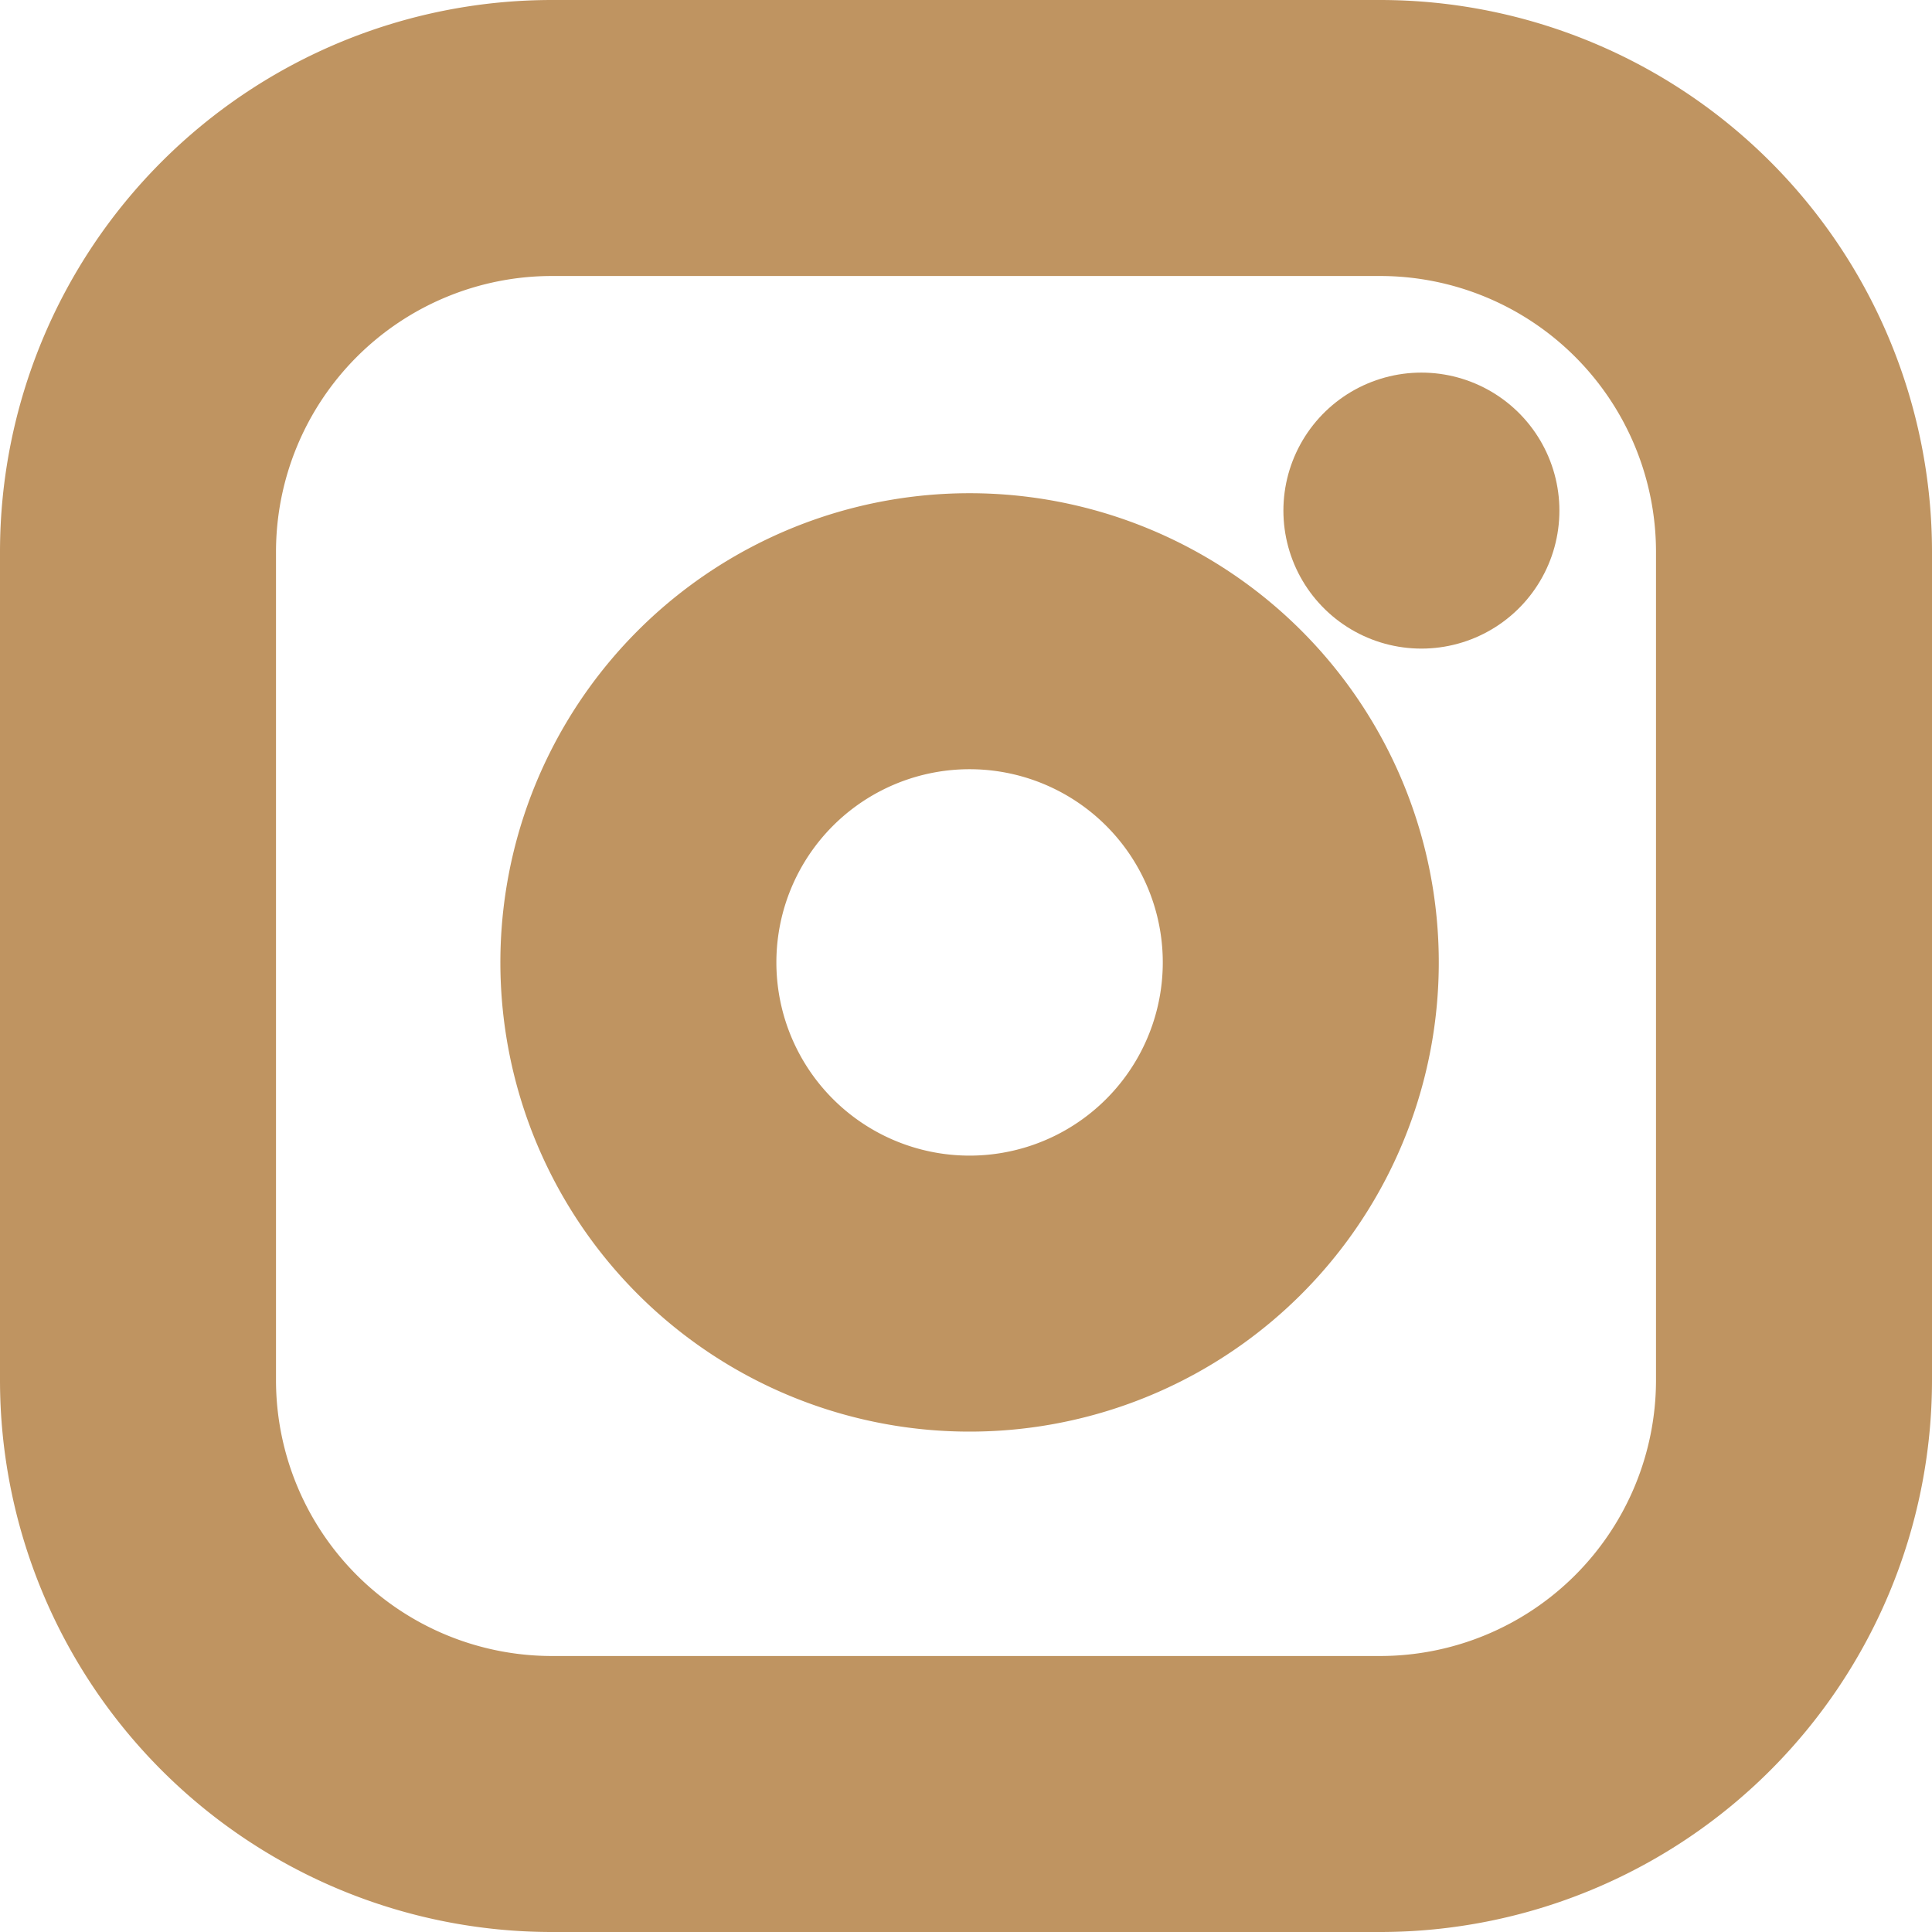
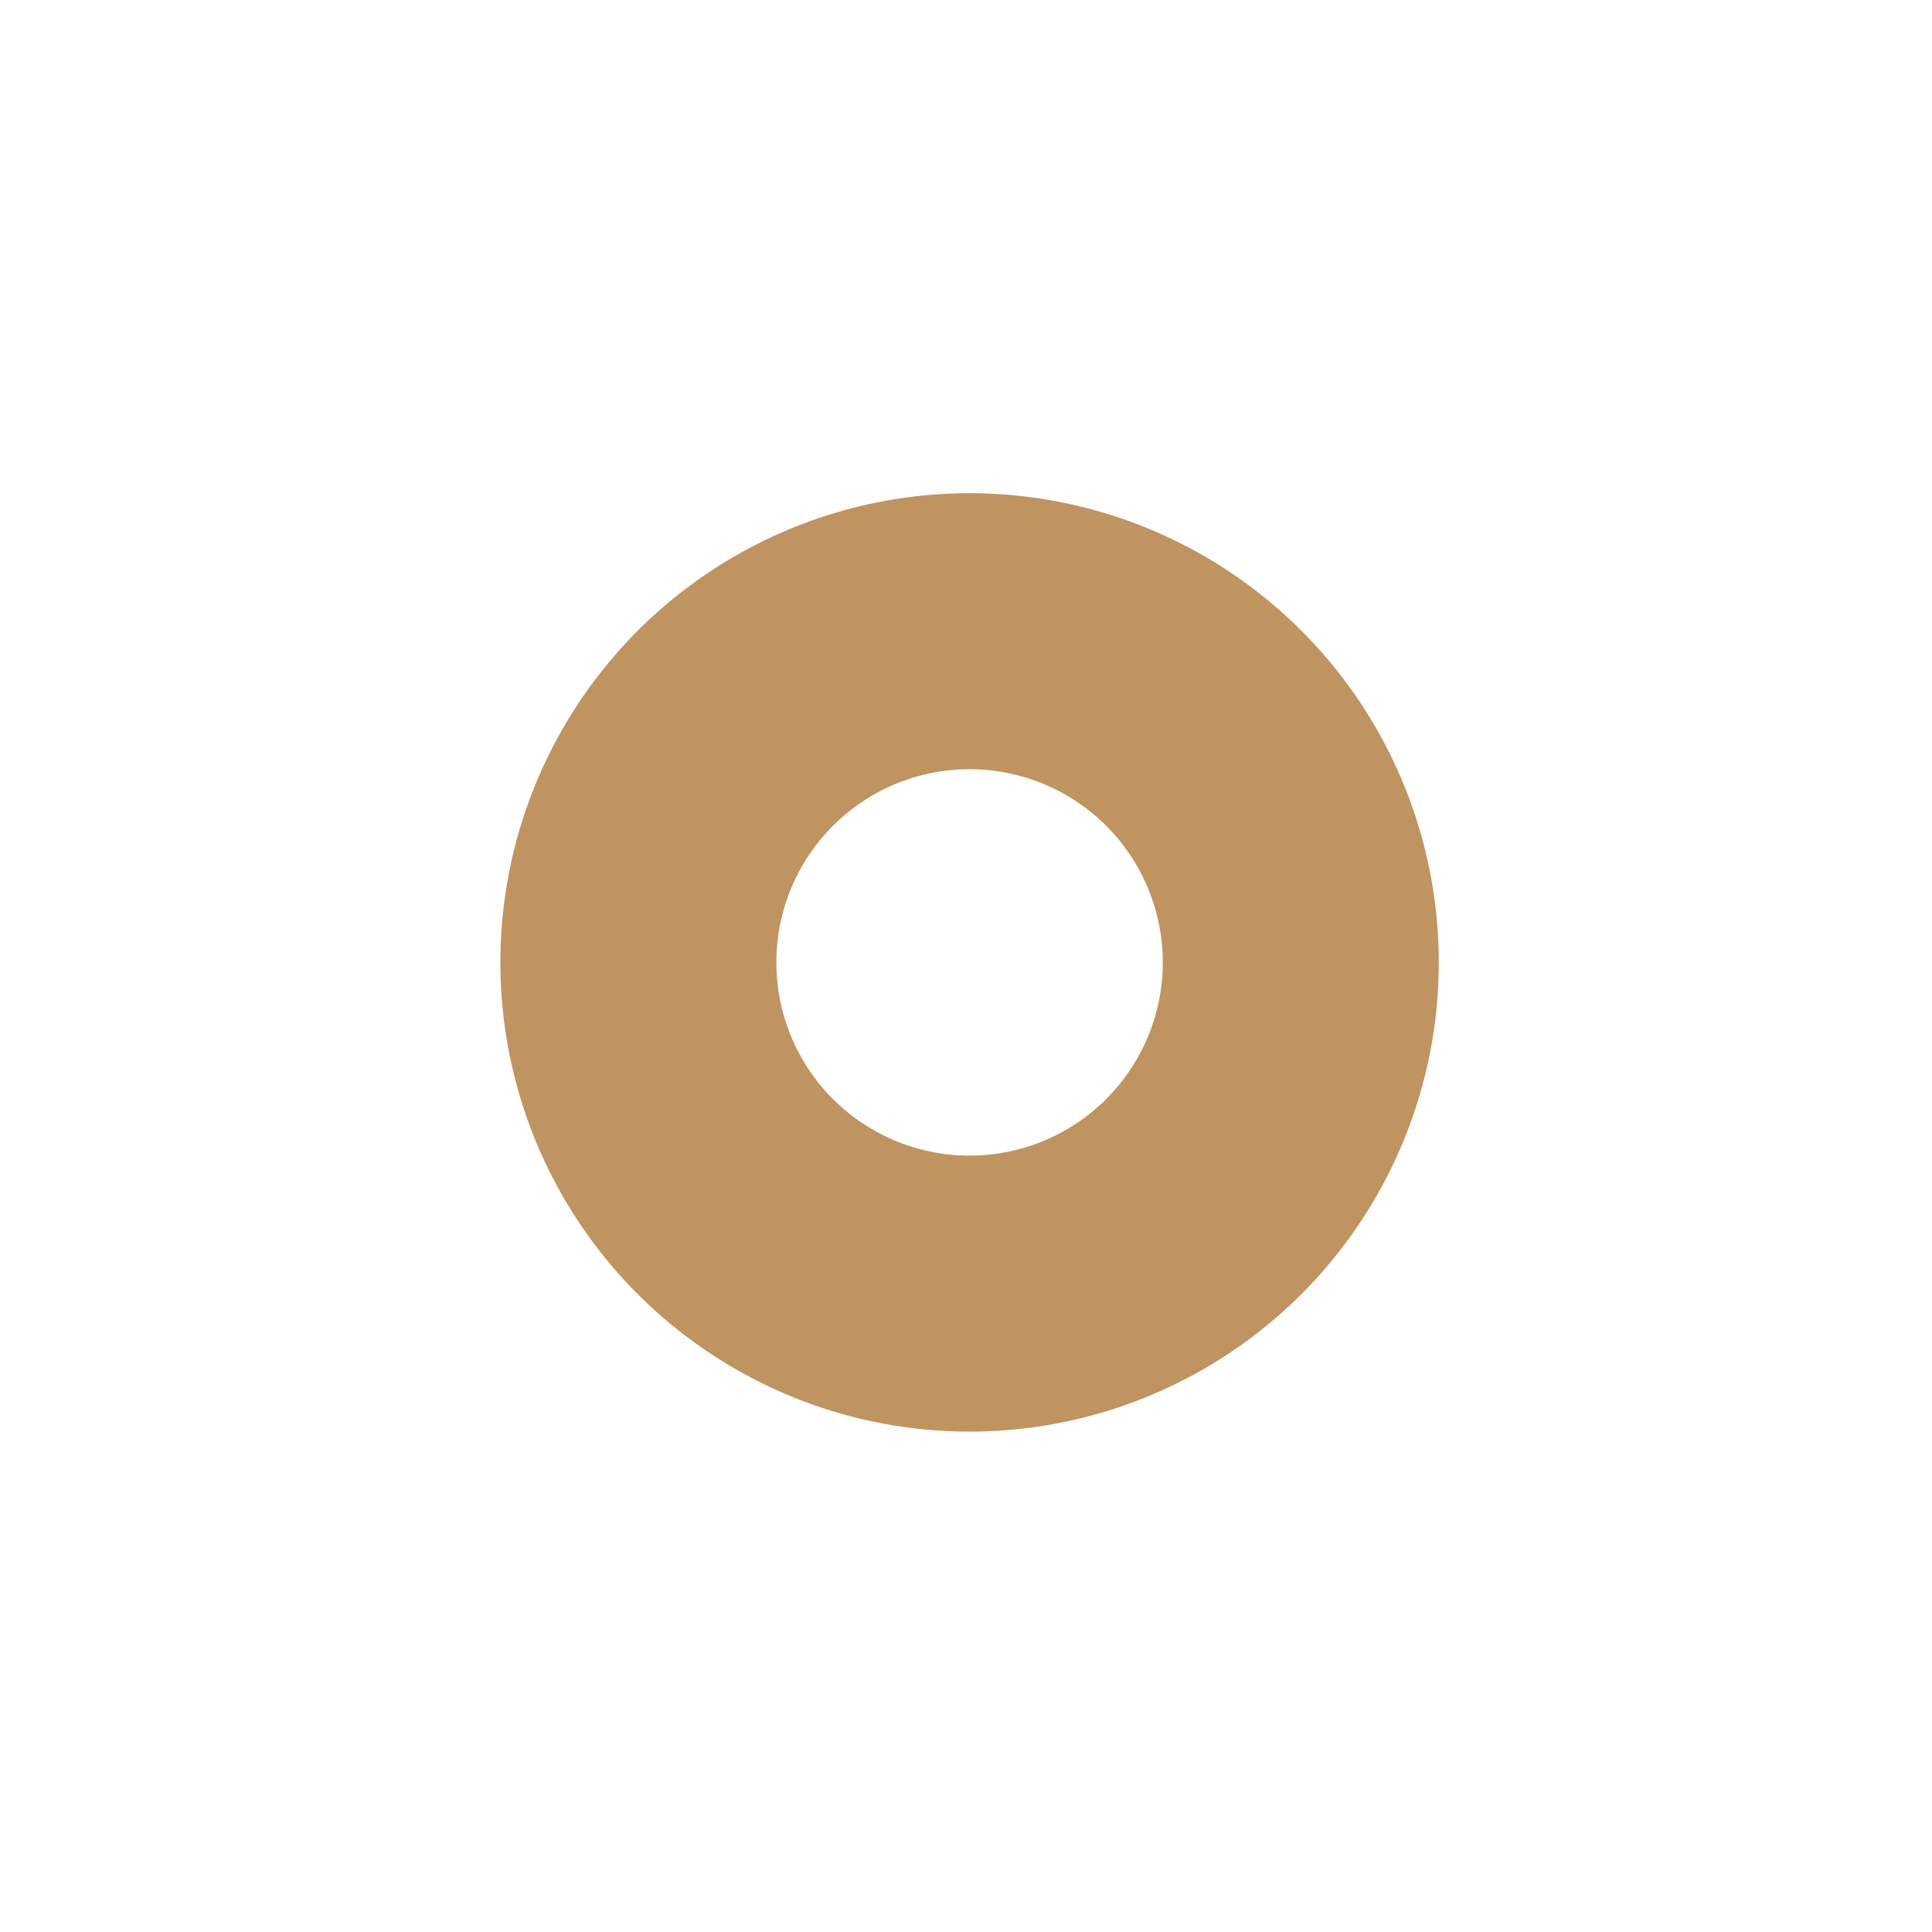
<svg xmlns="http://www.w3.org/2000/svg" width="14" height="14" viewBox="0 0 14 14">
  <g transform="translate(-2 -2)">
-     <path d="M6,3h6a3,3,0,0,1,3,3v6a3,3,0,0,1-3,3H6a3,3,0,0,1-3-3V6A3,3,0,0,1,6,3Z" fill="none" stroke="#bf9461" stroke-linecap="round" stroke-linejoin="round" stroke-width="2" />
    <path d="M16.839,13.983a2.4,2.4,0,1,1-2.022-2.022,2.4,2.4,0,0,1,2.022,2.022Z" transform="translate(-5.439 -5.361)" fill="none" stroke="#bf9461" stroke-linecap="round" stroke-linejoin="round" stroke-width="2" />
-     <path d="M26.25,9.75h0" transform="translate(-13.95 -4.05)" fill="none" stroke="#bf9461" stroke-linecap="round" stroke-linejoin="round" stroke-width="2" />
  </g>
</svg>